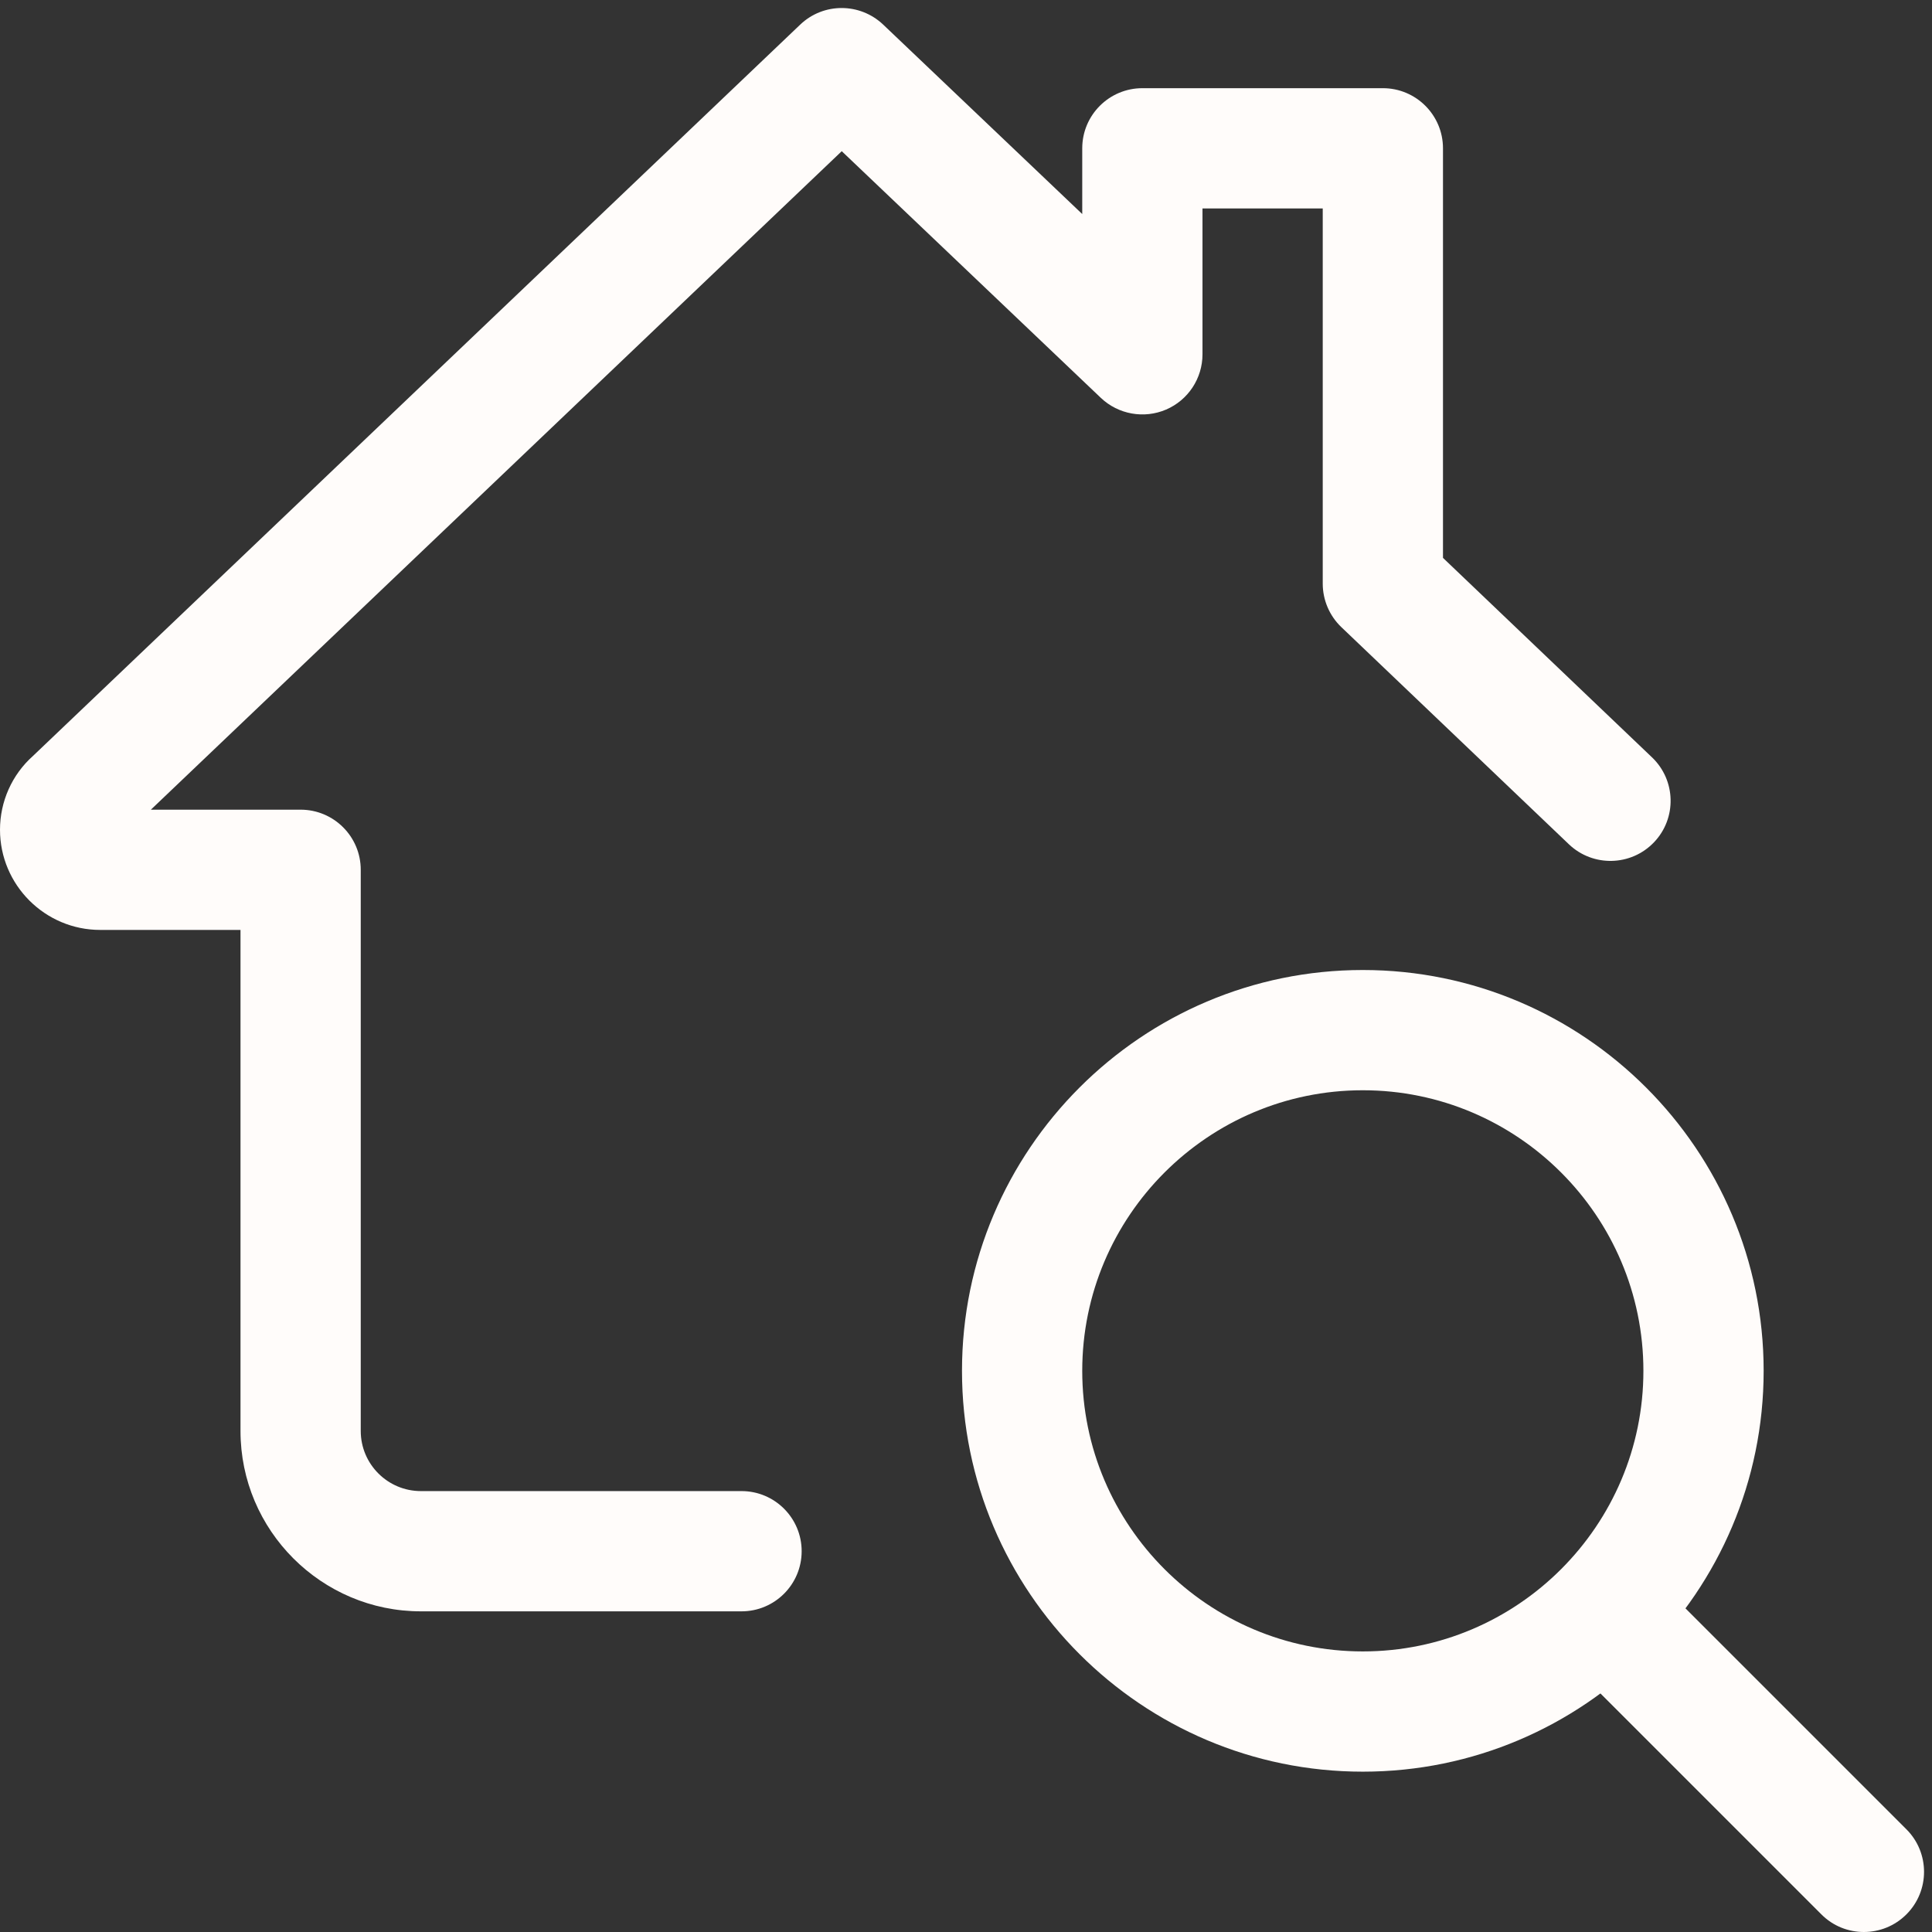
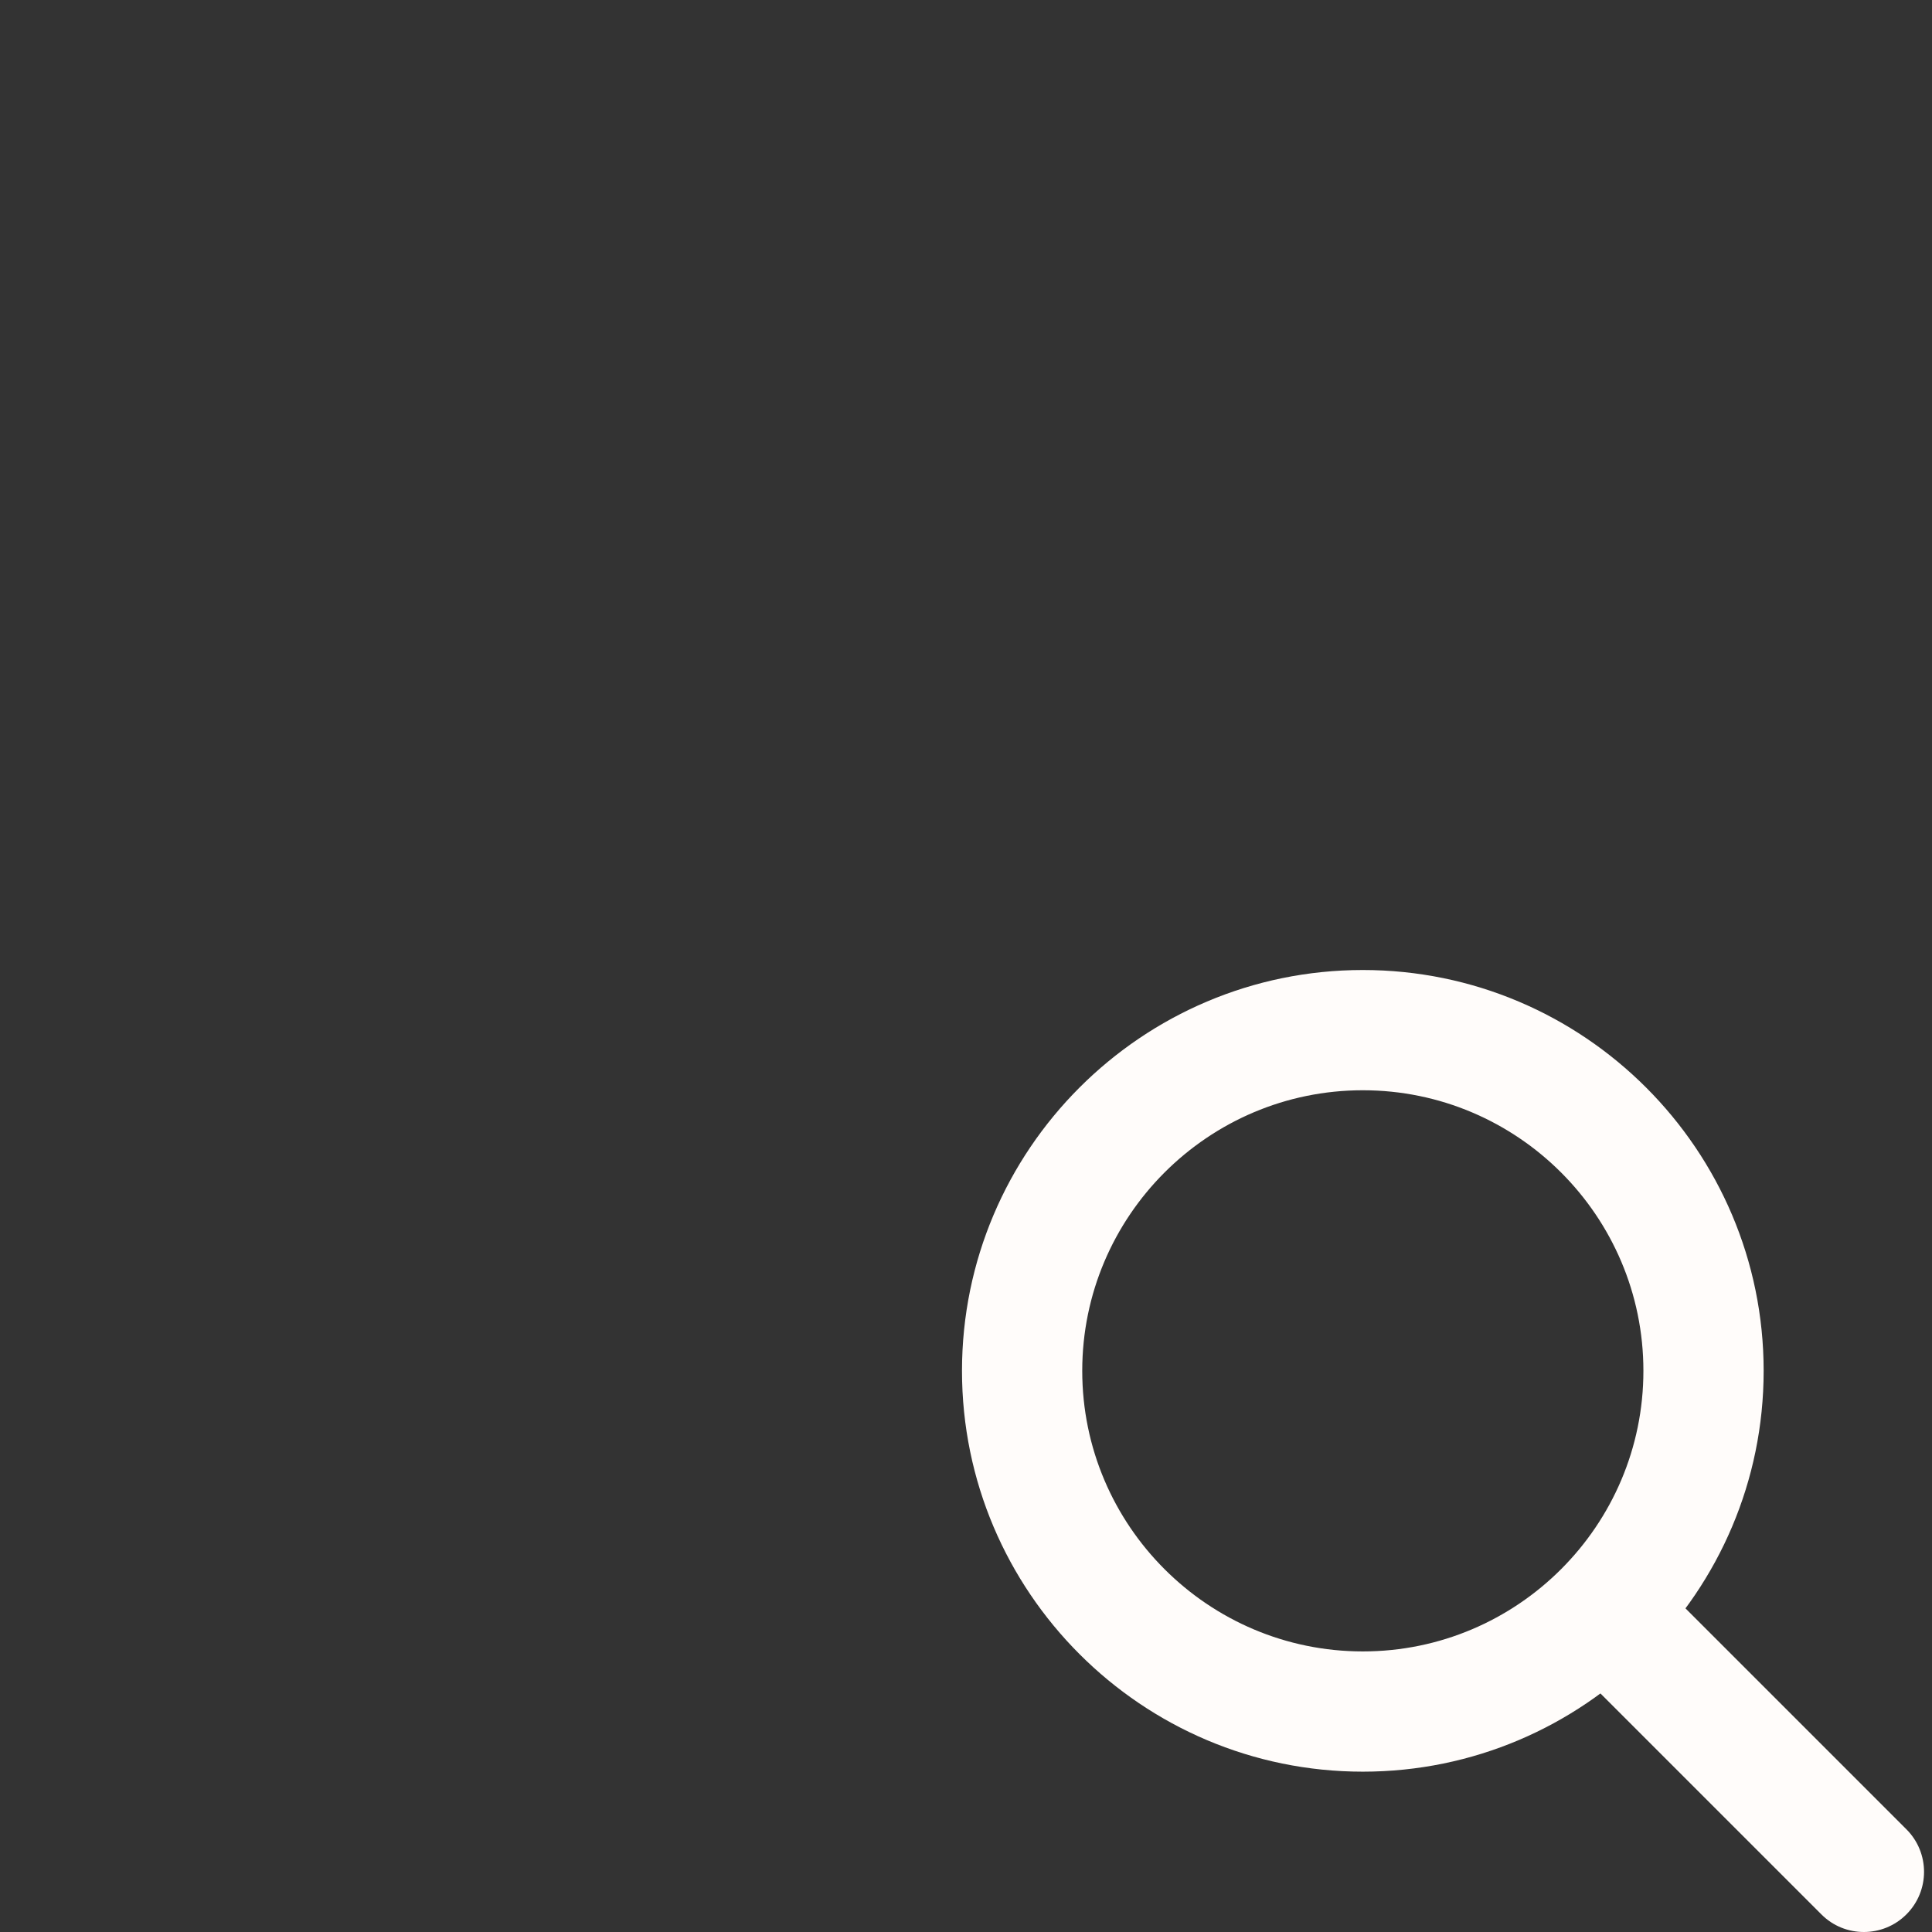
<svg xmlns="http://www.w3.org/2000/svg" fill="#fffcfa" height="24.1" preserveAspectRatio="xMidYMid meet" version="1" viewBox="0.0 -0.1 24.1 24.1" width="24.1" zoomAndPan="magnify">
  <rect x="0.0" y="-0.1" width="24.1" height="24.1" fill="#333333" stroke="none" />
  <g id="change1_3">
    <path d="M17,22c-2.757,0-5-2.243-5-5s2.243-5,5-5s5,2.243,5,5S19.757,22,17,22z M17,13.5c-1.93,0-3.5,1.57-3.5,3.5 s1.57,3.5,3.5,3.5s3.5-1.57,3.5-3.5S18.93,13.5,17,13.5z" fill="inherit" />
  </g>
  <g id="change1_2">
    <path d="M23.25,24c-0.192,0-0.384-0.073-0.53-0.22l-3.068-3.068c-0.293-0.293-0.293-0.768,0-1.061s0.768-0.293,1.061,0l3.068,3.068 c0.293,0.293,0.293,0.768,0,1.061C23.634,23.927,23.442,24,23.25,24z" fill="inherit" />
  </g>
  <g id="change1_1">
-     <path d="M9.25,20h-4C4.01,20,3,18.991,3,17.75V11.5H1.25C0.561,11.5,0,10.939,0,10.25c0-0.351,0.149-0.686,0.41-0.919l9.572-9.124 c0.289-0.276,0.744-0.276,1.035,0L13.5,2.57V1.75C13.5,1.336,13.836,1,14.25,1h3C17.664,1,18,1.336,18,1.75v5.109l2.607,2.488 c0.3,0.286,0.311,0.761,0.025,1.06c-0.287,0.3-0.762,0.31-1.061,0.025l-2.84-2.71C16.584,7.581,16.5,7.385,16.5,7.18V2.5H15v1.82 c0,0.3-0.179,0.571-0.454,0.689S13.95,5.07,13.732,4.863L10.5,1.786L1.882,10H3.75c0.414,0,0.75,0.336,0.75,0.75v7 c0,0.414,0.337,0.75,0.75,0.75h4c0.414,0,0.75,0.336,0.75,0.75S9.664,20,9.25,20z M1.436,10.426l-0.008,0.007 C1.431,10.431,1.433,10.428,1.436,10.426z" fill="inherit" />
-   </g>
+     </g>
</svg>